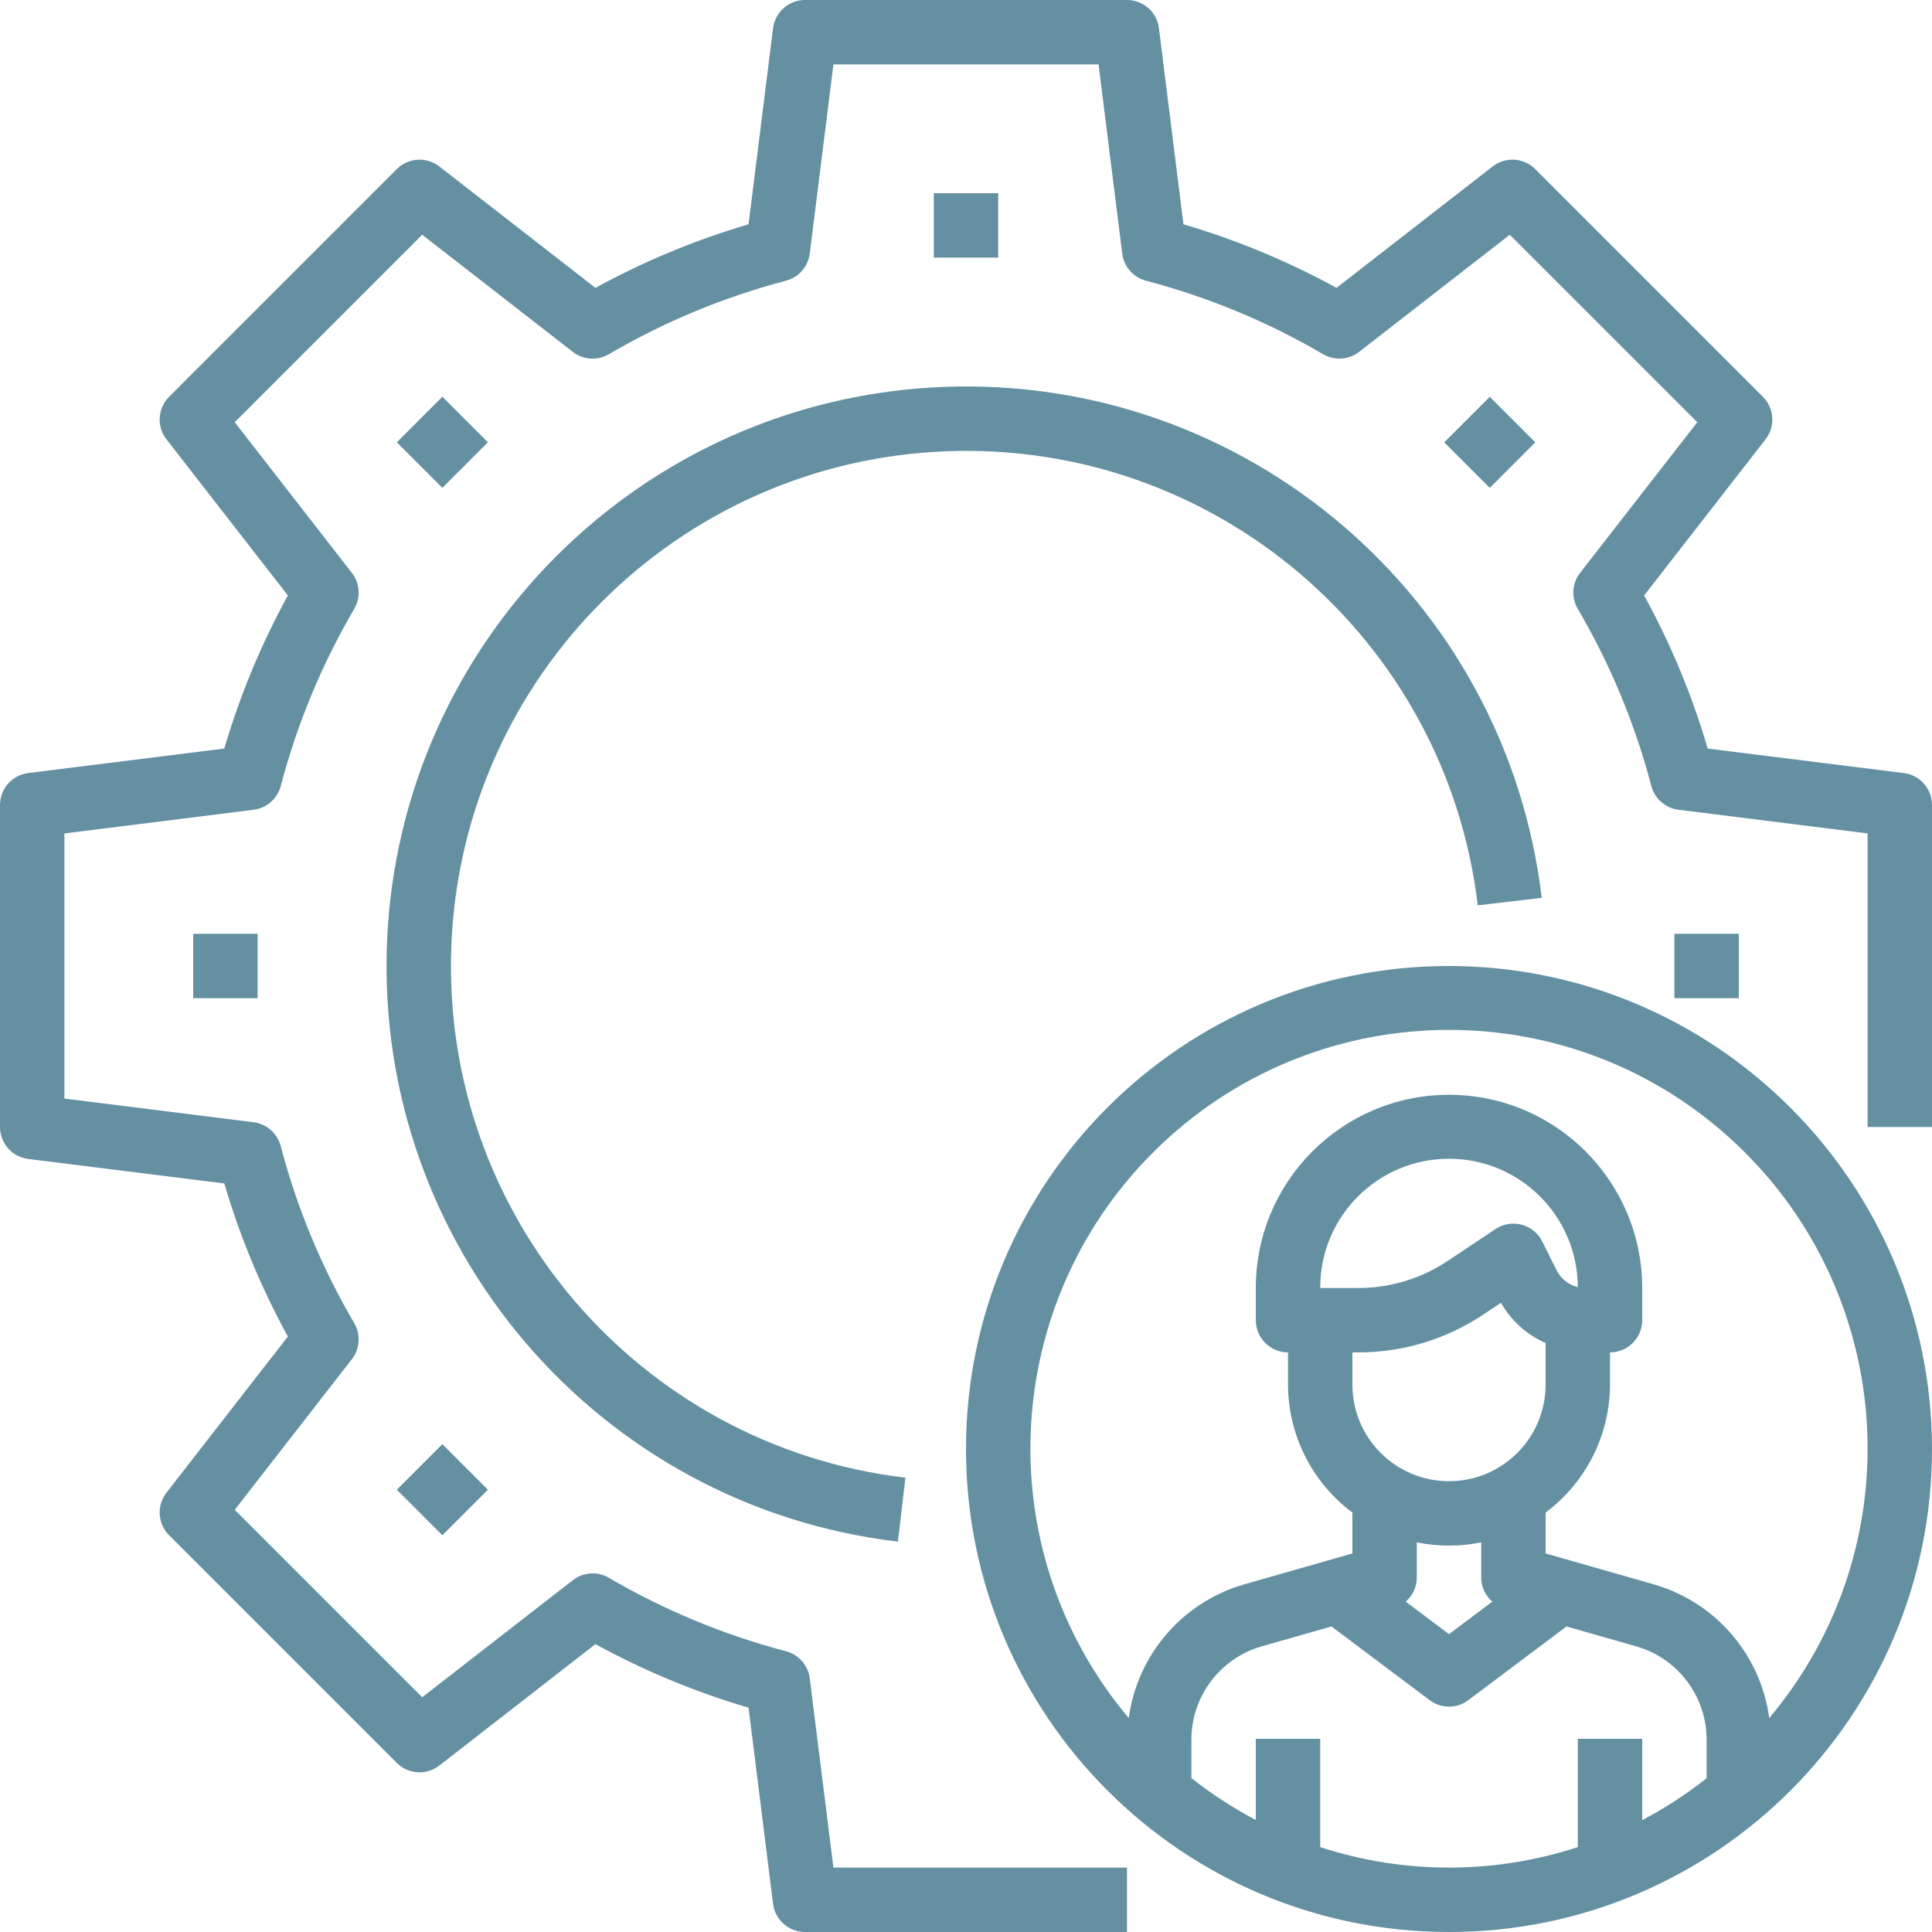
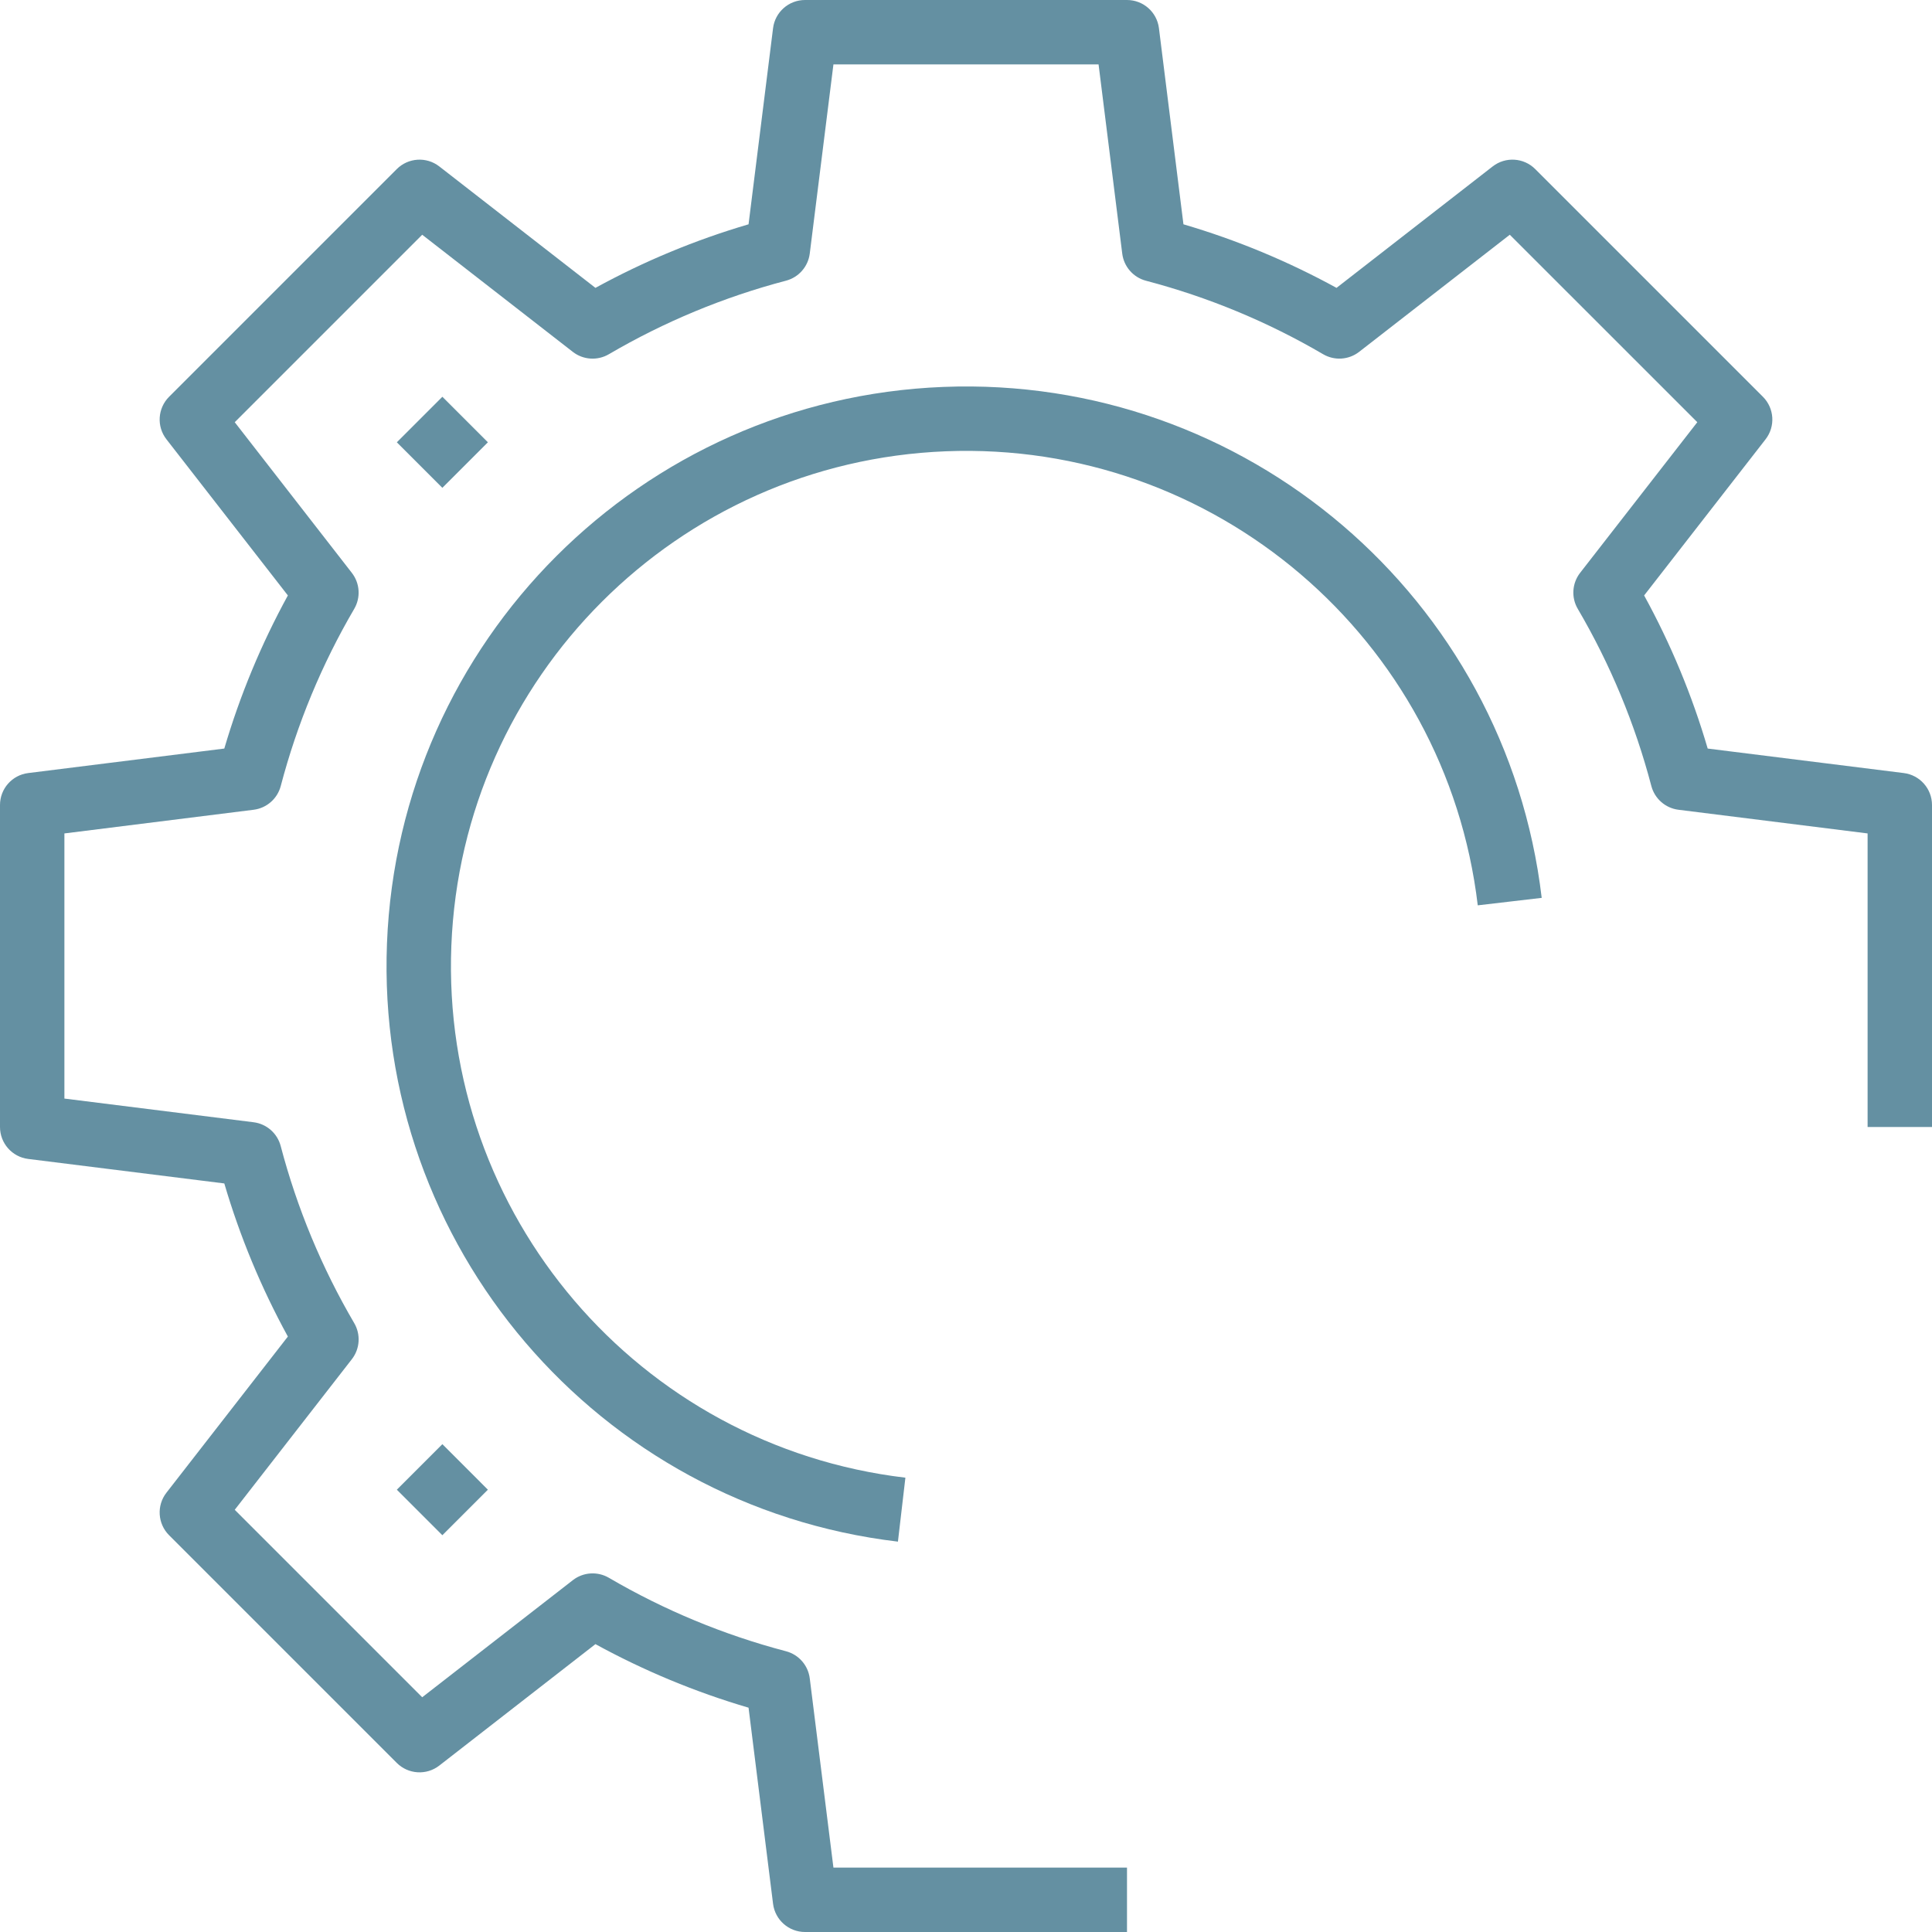
<svg xmlns="http://www.w3.org/2000/svg" width="60" height="60" viewBox="0 0 60 60" fill="none">
  <g clip-path="url(#clip0)">
    <path d="M59.124 24.008L53.034 23.247C52.55 21.595 51.888 20.001 51.06 18.492L54.831 13.643C55.141 13.245 55.105 12.679 54.749 12.322L47.678 5.251C47.321 4.894 46.754 4.859 46.356 5.169L41.507 8.94C39.998 8.113 38.404 7.451 36.753 6.966L35.992 0.876C35.93 0.375 35.504 0 35 0H25C24.496 0 24.07 0.375 24.008 0.876L23.247 6.966C21.596 7.451 20.002 8.113 18.492 8.94L13.643 5.169C13.245 4.859 12.679 4.895 12.322 5.251L5.251 12.322C4.895 12.679 4.859 13.245 5.169 13.643L8.94 18.492C8.113 20.002 7.451 21.596 6.966 23.247L0.876 24.008C0.375 24.07 0 24.496 0 25V35C0 35.504 0.375 35.93 0.876 35.992L6.966 36.753C7.451 38.404 8.113 39.998 8.94 41.508L5.169 46.357C4.859 46.755 4.895 47.321 5.251 47.678L12.322 54.749C12.679 55.105 13.245 55.141 13.643 54.831L18.492 51.06C20.002 51.887 21.596 52.549 23.247 53.034L24.008 59.124C24.07 59.624 24.496 60 25 60H35V58H25.883L25.148 52.125C25.098 51.719 24.805 51.385 24.41 51.281C22.481 50.774 20.631 50.007 18.91 49C18.557 48.794 18.114 48.822 17.791 49.073L13.112 52.71L7.29 46.888L10.929 42.209C11.179 41.886 11.207 41.442 11 41.09C9.992 39.369 9.224 37.519 8.717 35.59C8.613 35.195 8.279 34.902 7.873 34.852L2 34.117V25.883L7.875 25.148C8.281 25.098 8.615 24.805 8.719 24.41C9.226 22.481 9.993 20.631 11 18.91C11.207 18.557 11.178 18.114 10.927 17.791L7.29 13.112L13.112 7.29L17.791 10.929C18.114 11.179 18.558 11.207 18.91 11C20.631 9.992 22.481 9.224 24.41 8.717C24.805 8.613 25.098 8.279 25.148 7.873L25.883 2H34.117L34.852 7.875C34.902 8.281 35.195 8.615 35.591 8.719C37.52 9.226 39.37 9.993 41.09 11C41.443 11.207 41.886 11.178 42.209 10.927L46.888 7.29L52.711 13.112L49.071 17.791C48.821 18.114 48.792 18.558 49 18.91C50.009 20.63 50.777 22.481 51.284 24.41C51.388 24.805 51.722 25.098 52.128 25.148L58 25.883V35H60V25C60 24.496 59.624 24.07 59.124 24.008Z" fill="#6490A2" />
-     <path d="M29 6H31V8H29V6Z" fill="#6490A2" />
    <path d="M12.324 13.736L13.738 12.322L15.152 13.736L13.738 15.15L12.324 13.736Z" fill="#6490A2" />
-     <path d="M6 29H8V31H6V29Z" fill="#6490A2" />
    <path d="M12.324 46.264L13.738 44.85L15.152 46.264L13.738 47.678L12.324 46.264Z" fill="#6490A2" />
-     <path d="M52 29H54V31H52V29Z" fill="#6490A2" />
-     <path d="M44.852 13.737L46.266 12.323L47.68 13.737L46.266 15.151L44.852 13.737Z" fill="#6490A2" />
    <path d="M27.886 47.877L28.118 45.891C19.828 44.907 13.688 37.714 14.017 29.372C14.346 21.031 21.033 14.344 29.375 14.015C37.716 13.686 44.909 19.826 45.893 28.116L47.879 27.884C46.774 18.557 38.682 11.647 29.296 12.016C19.911 12.385 12.387 19.909 12.018 29.294C11.649 38.68 18.559 46.772 27.886 47.877Z" fill="#6490A2" />
-     <path d="M45 30C36.716 30 30 36.716 30 45C30 53.284 36.716 60 45 60C53.284 60 60 53.284 60 45C59.991 36.72 53.28 30.009 45 30ZM41 57.364V54H39V56.521C38.295 56.15 37.626 55.714 37 55.221V54.02C37.003 52.681 37.89 51.504 39.176 51.131L41.35 50.511L44.4 52.8C44.755 53.067 45.245 53.067 45.6 52.8L48.649 50.511L50.824 51.132C52.11 51.504 52.997 52.681 53 54.02V55.226C52.374 55.72 51.705 56.155 51 56.526V54H49V57.364C46.401 58.212 43.599 58.212 41 57.364ZM48.34 39.446L47.895 38.554C47.767 38.297 47.535 38.108 47.257 38.034C46.98 37.961 46.685 38.01 46.445 38.168L44.957 39.16C44.136 39.709 43.171 40.001 42.184 40H41C40.992 37.791 42.777 35.994 44.986 35.986C47.195 35.978 48.992 37.763 49 39.972C48.713 39.903 48.472 39.71 48.34 39.446ZM42.184 42C43.566 42.001 44.917 41.592 46.066 40.824L46.614 40.459C46.929 41.015 47.415 41.453 48 41.709V43C48 44.657 46.657 46 45 46C43.343 46 42 44.657 42 43V42H42.184ZM45 48C45.336 48.001 45.671 47.967 46 47.9V49C46.003 49.285 46.129 49.554 46.345 49.74L45 50.75L43.655 49.74C43.871 49.554 43.997 49.285 44 49V47.9C44.329 47.967 44.664 48.001 45 48ZM54.945 53.356C54.681 51.389 53.281 49.763 51.375 49.208L48 48.244V46.974C49.254 46.038 49.996 44.565 50 43V42C50.552 42 51 41.552 51 41V40C51 36.687 48.313 34 45 34C41.687 34 39 36.687 39 40V41C39 41.552 39.448 42 40 42V43C40.004 44.565 40.746 46.038 42 46.974V48.244L38.626 49.208C36.72 49.762 35.32 51.389 35.055 53.356C30.617 48.084 31.064 40.265 36.074 35.533C41.084 30.801 48.916 30.801 53.926 35.533C58.937 40.265 59.383 48.084 54.945 53.356Z" fill="#6490A2" />
  </g>
  <defs>
    <clipPath id="clip0">
      <rect width="60" height="60" fill="white" />
    </clipPath>
  </defs>
</svg>